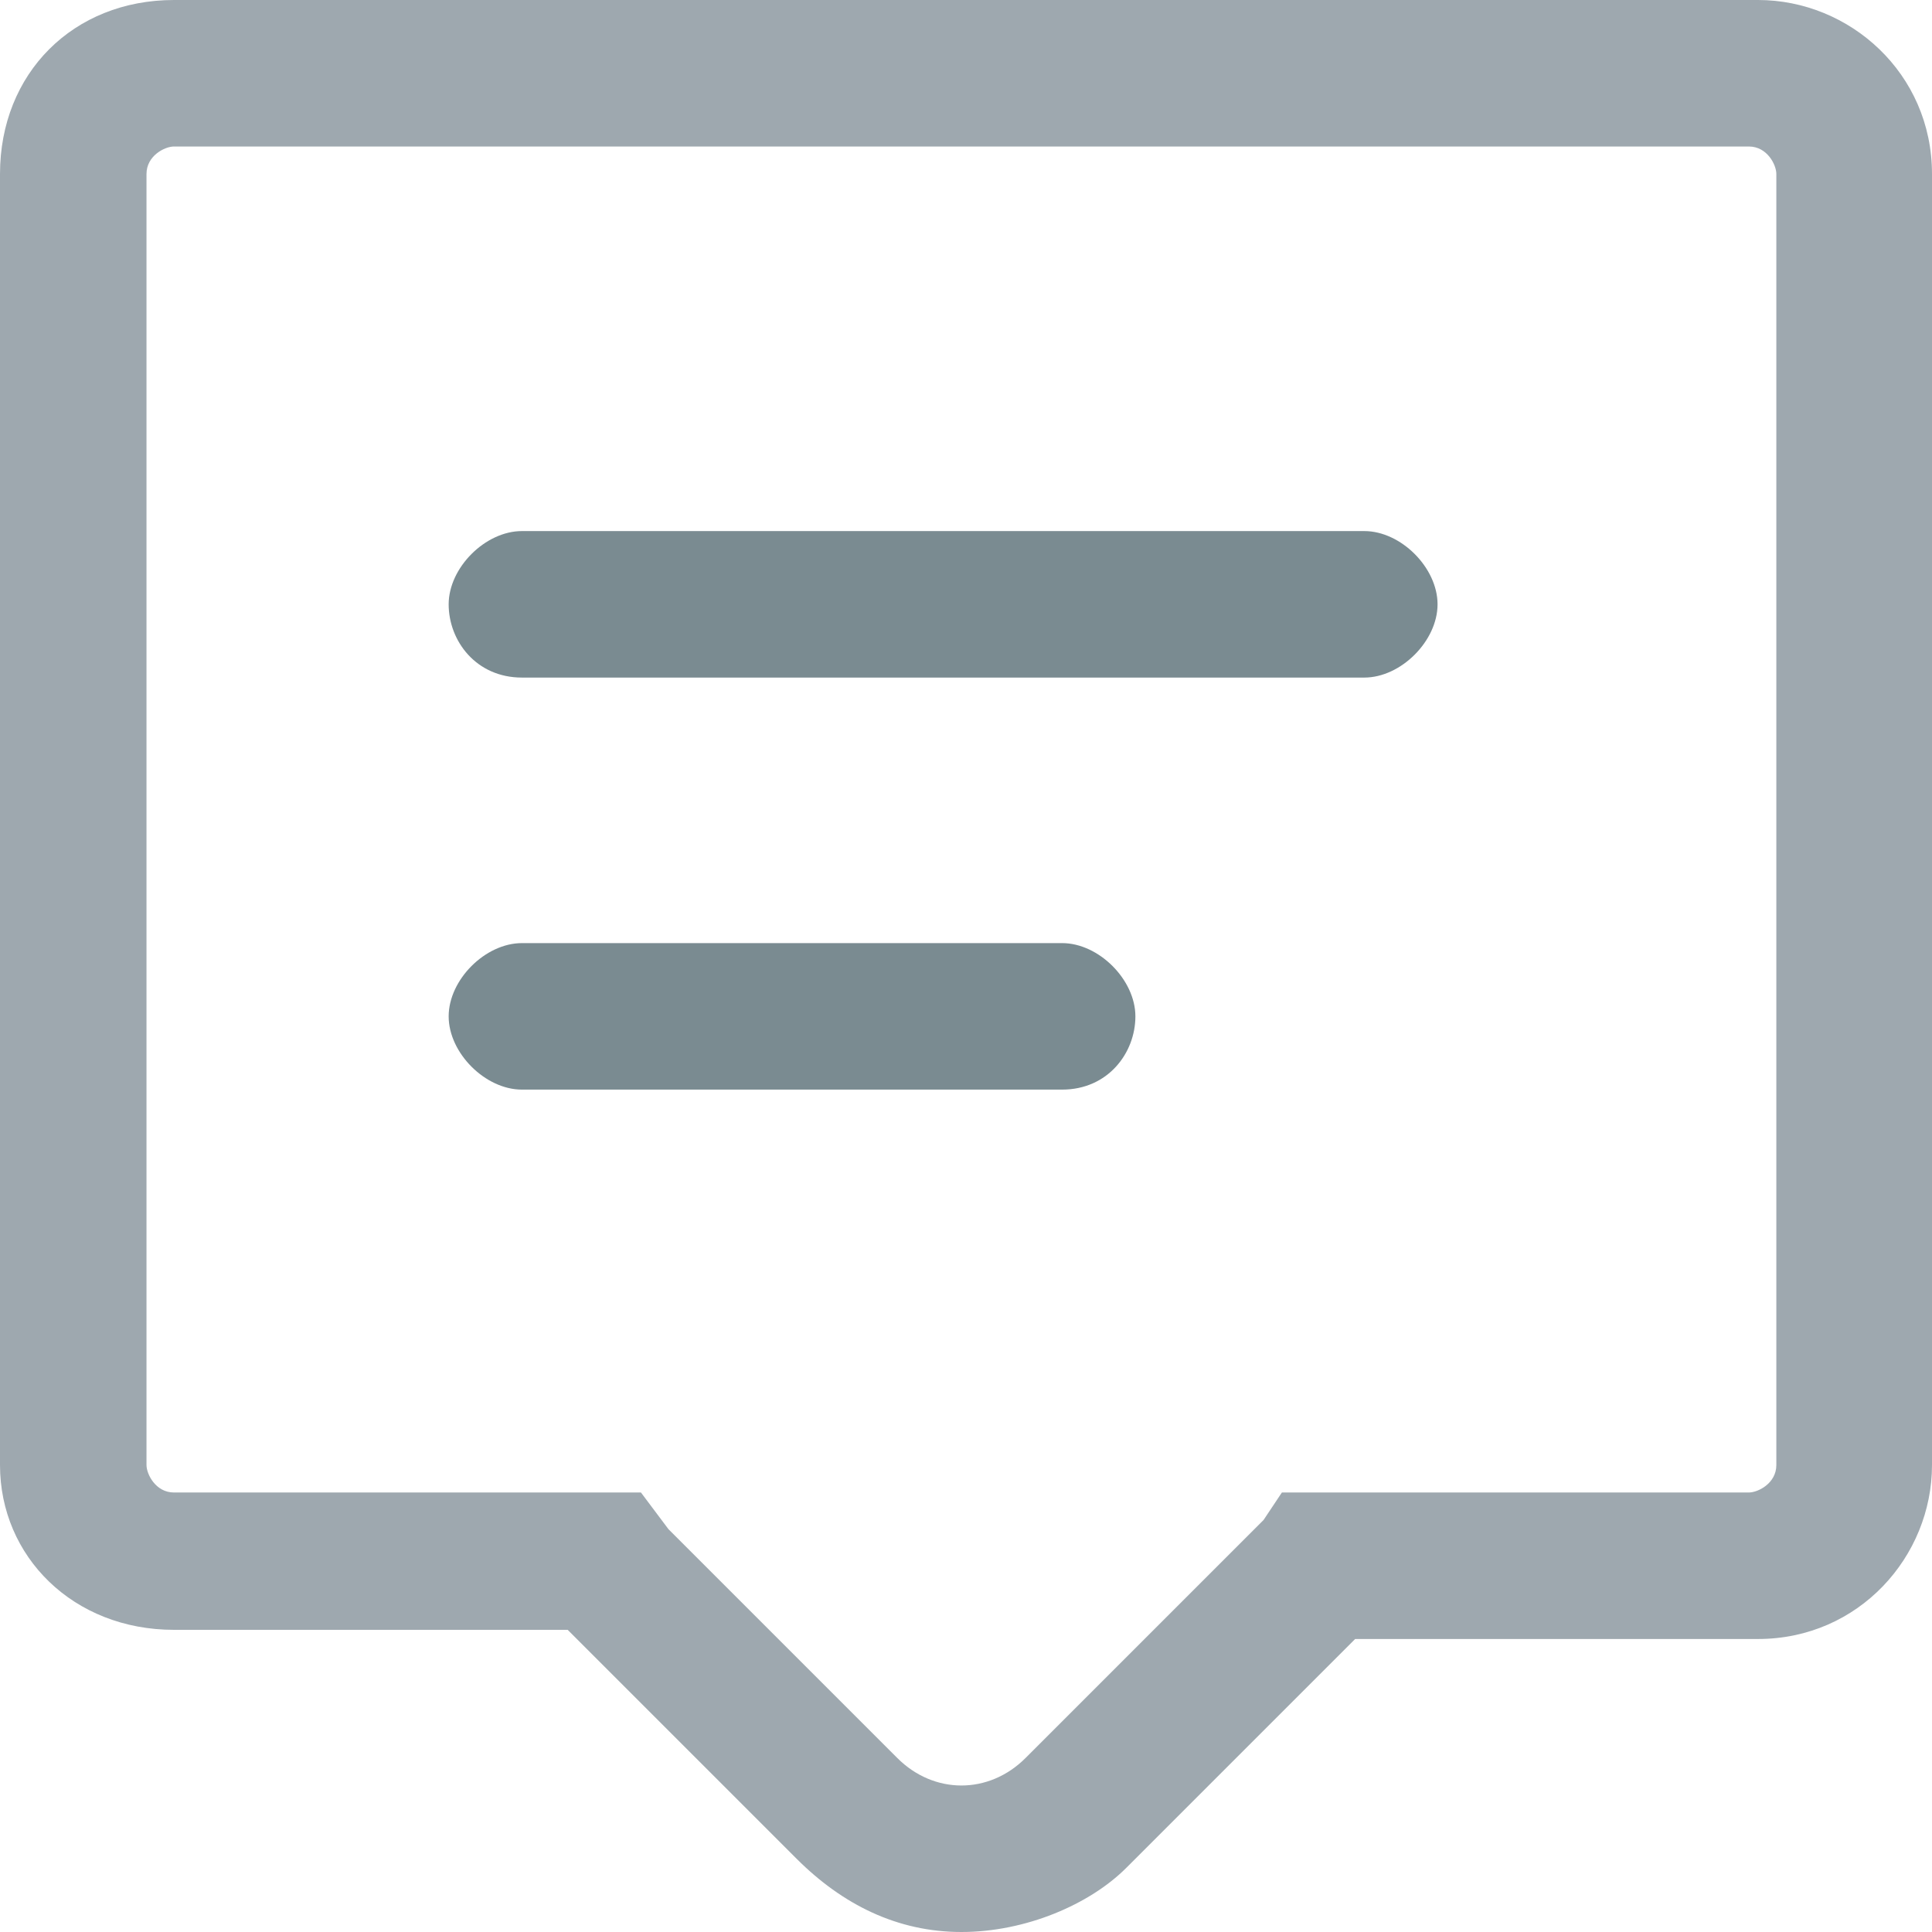
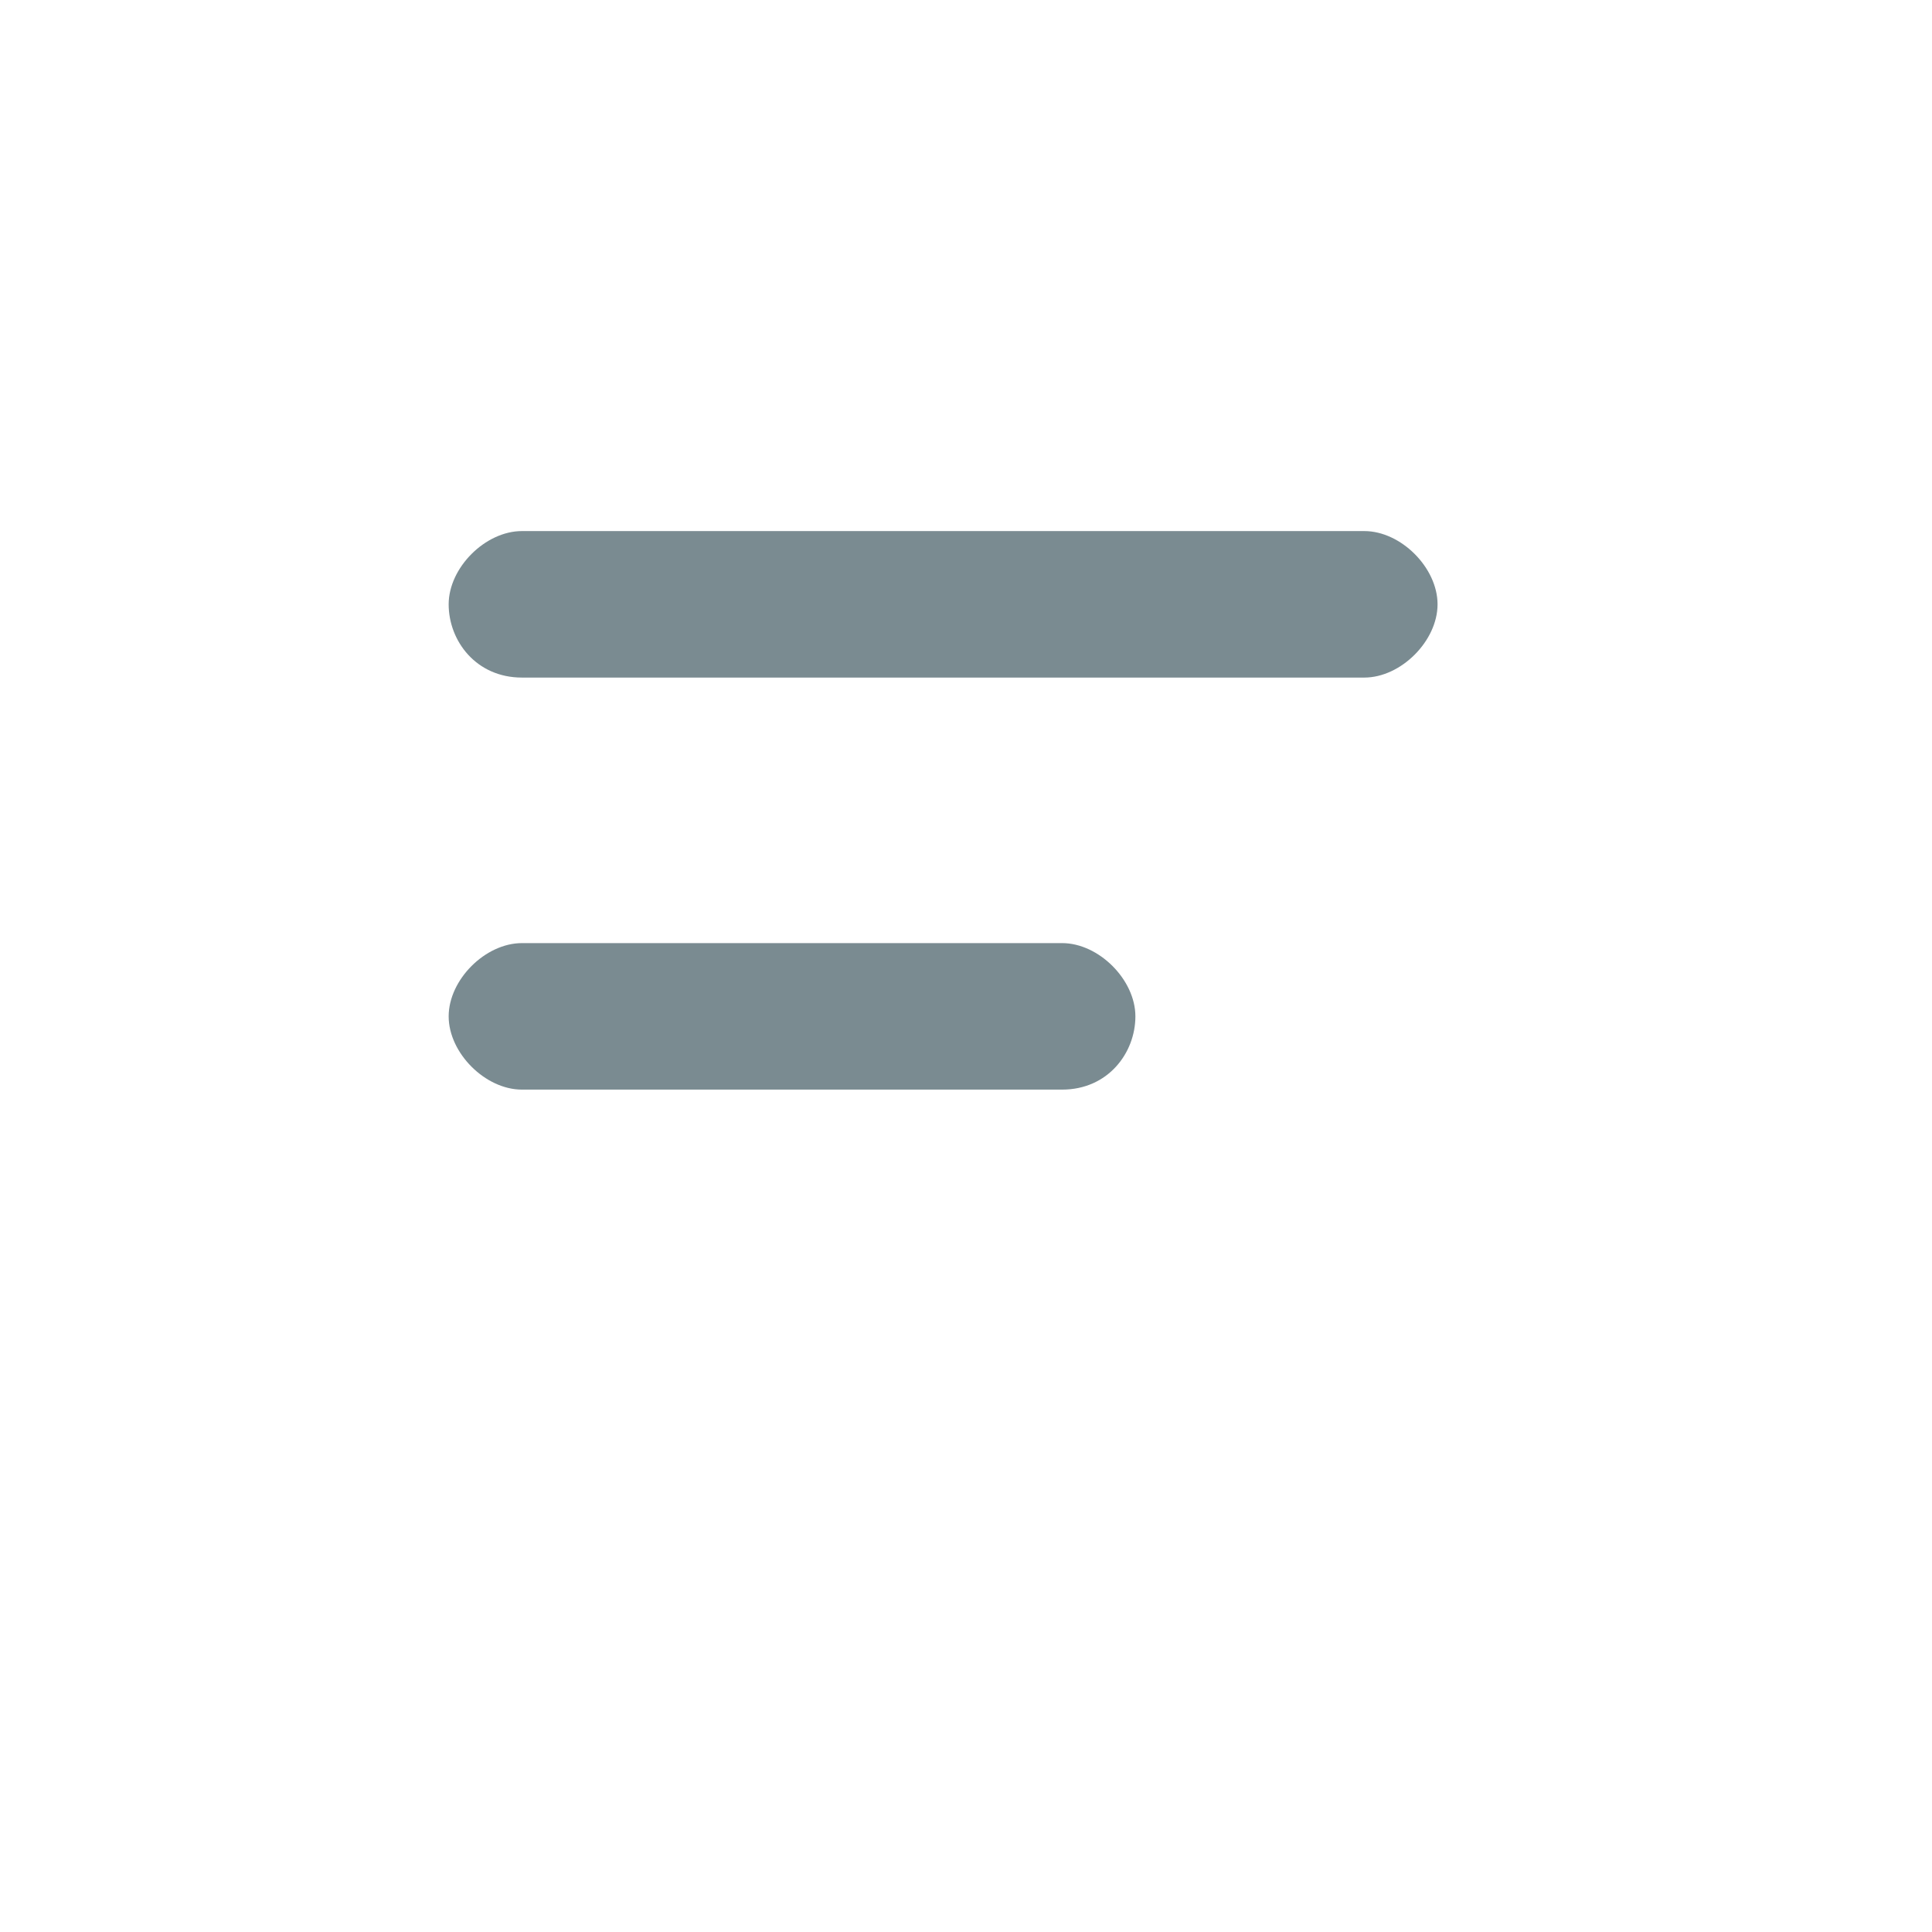
<svg xmlns="http://www.w3.org/2000/svg" version="1.1" id="Шар_1" x="0px" y="0px" viewBox="0 0 21.1 21.1" style="enable-background:new 0 0 21.1 21.1;" xml:space="preserve">
  <style type="text/css">
	.st0{fill:#9EA8AF;}
	.st1{fill:#7A8B91;}
</style>
-   <path class="st0" d="M10.5,21.1c-0.7,0-1.3-0.3-1.8-0.8l-2.5-2.5H1.9C0.8,17.8,0,17,0,16V1.9C0,0.8,0.8,0,1.9,0h17.3  c1,0,1.9,0.8,1.9,1.9V16c0,1-0.8,1.9-1.9,1.9h-4.4l-2.5,2.5C11.9,20.8,11.2,21.1,10.5,21.1z M1.9,1.6c-0.1,0-0.3,0.1-0.3,0.3V16  c0,0.1,0.1,0.3,0.3,0.3H7l0.3,0.4l2.5,2.5c0.4,0.4,1,0.4,1.4,0l2.6-2.6l0.2-0.3h5.1c0.1,0,0.3-0.1,0.3-0.3V1.9  c0-0.1-0.1-0.3-0.3-0.3H1.9z" />
  <g id="Шар_2">
</g>
  <path class="st1" d="M14.9,7.4H5.7C5.2,7.4,4.9,7,4.9,6.6c0-0.4,0.4-0.8,0.8-0.8h9.2c0.4,0,0.8,0.4,0.8,0.8  C15.7,7,15.3,7.4,14.9,7.4z M11.6,11.9H5.7c-0.4,0-0.8-0.4-0.8-0.8s0.4-0.8,0.8-0.8h5.9c0.4,0,0.8,0.4,0.8,0.8S12.1,11.9,11.6,11.9z  " />
</svg>